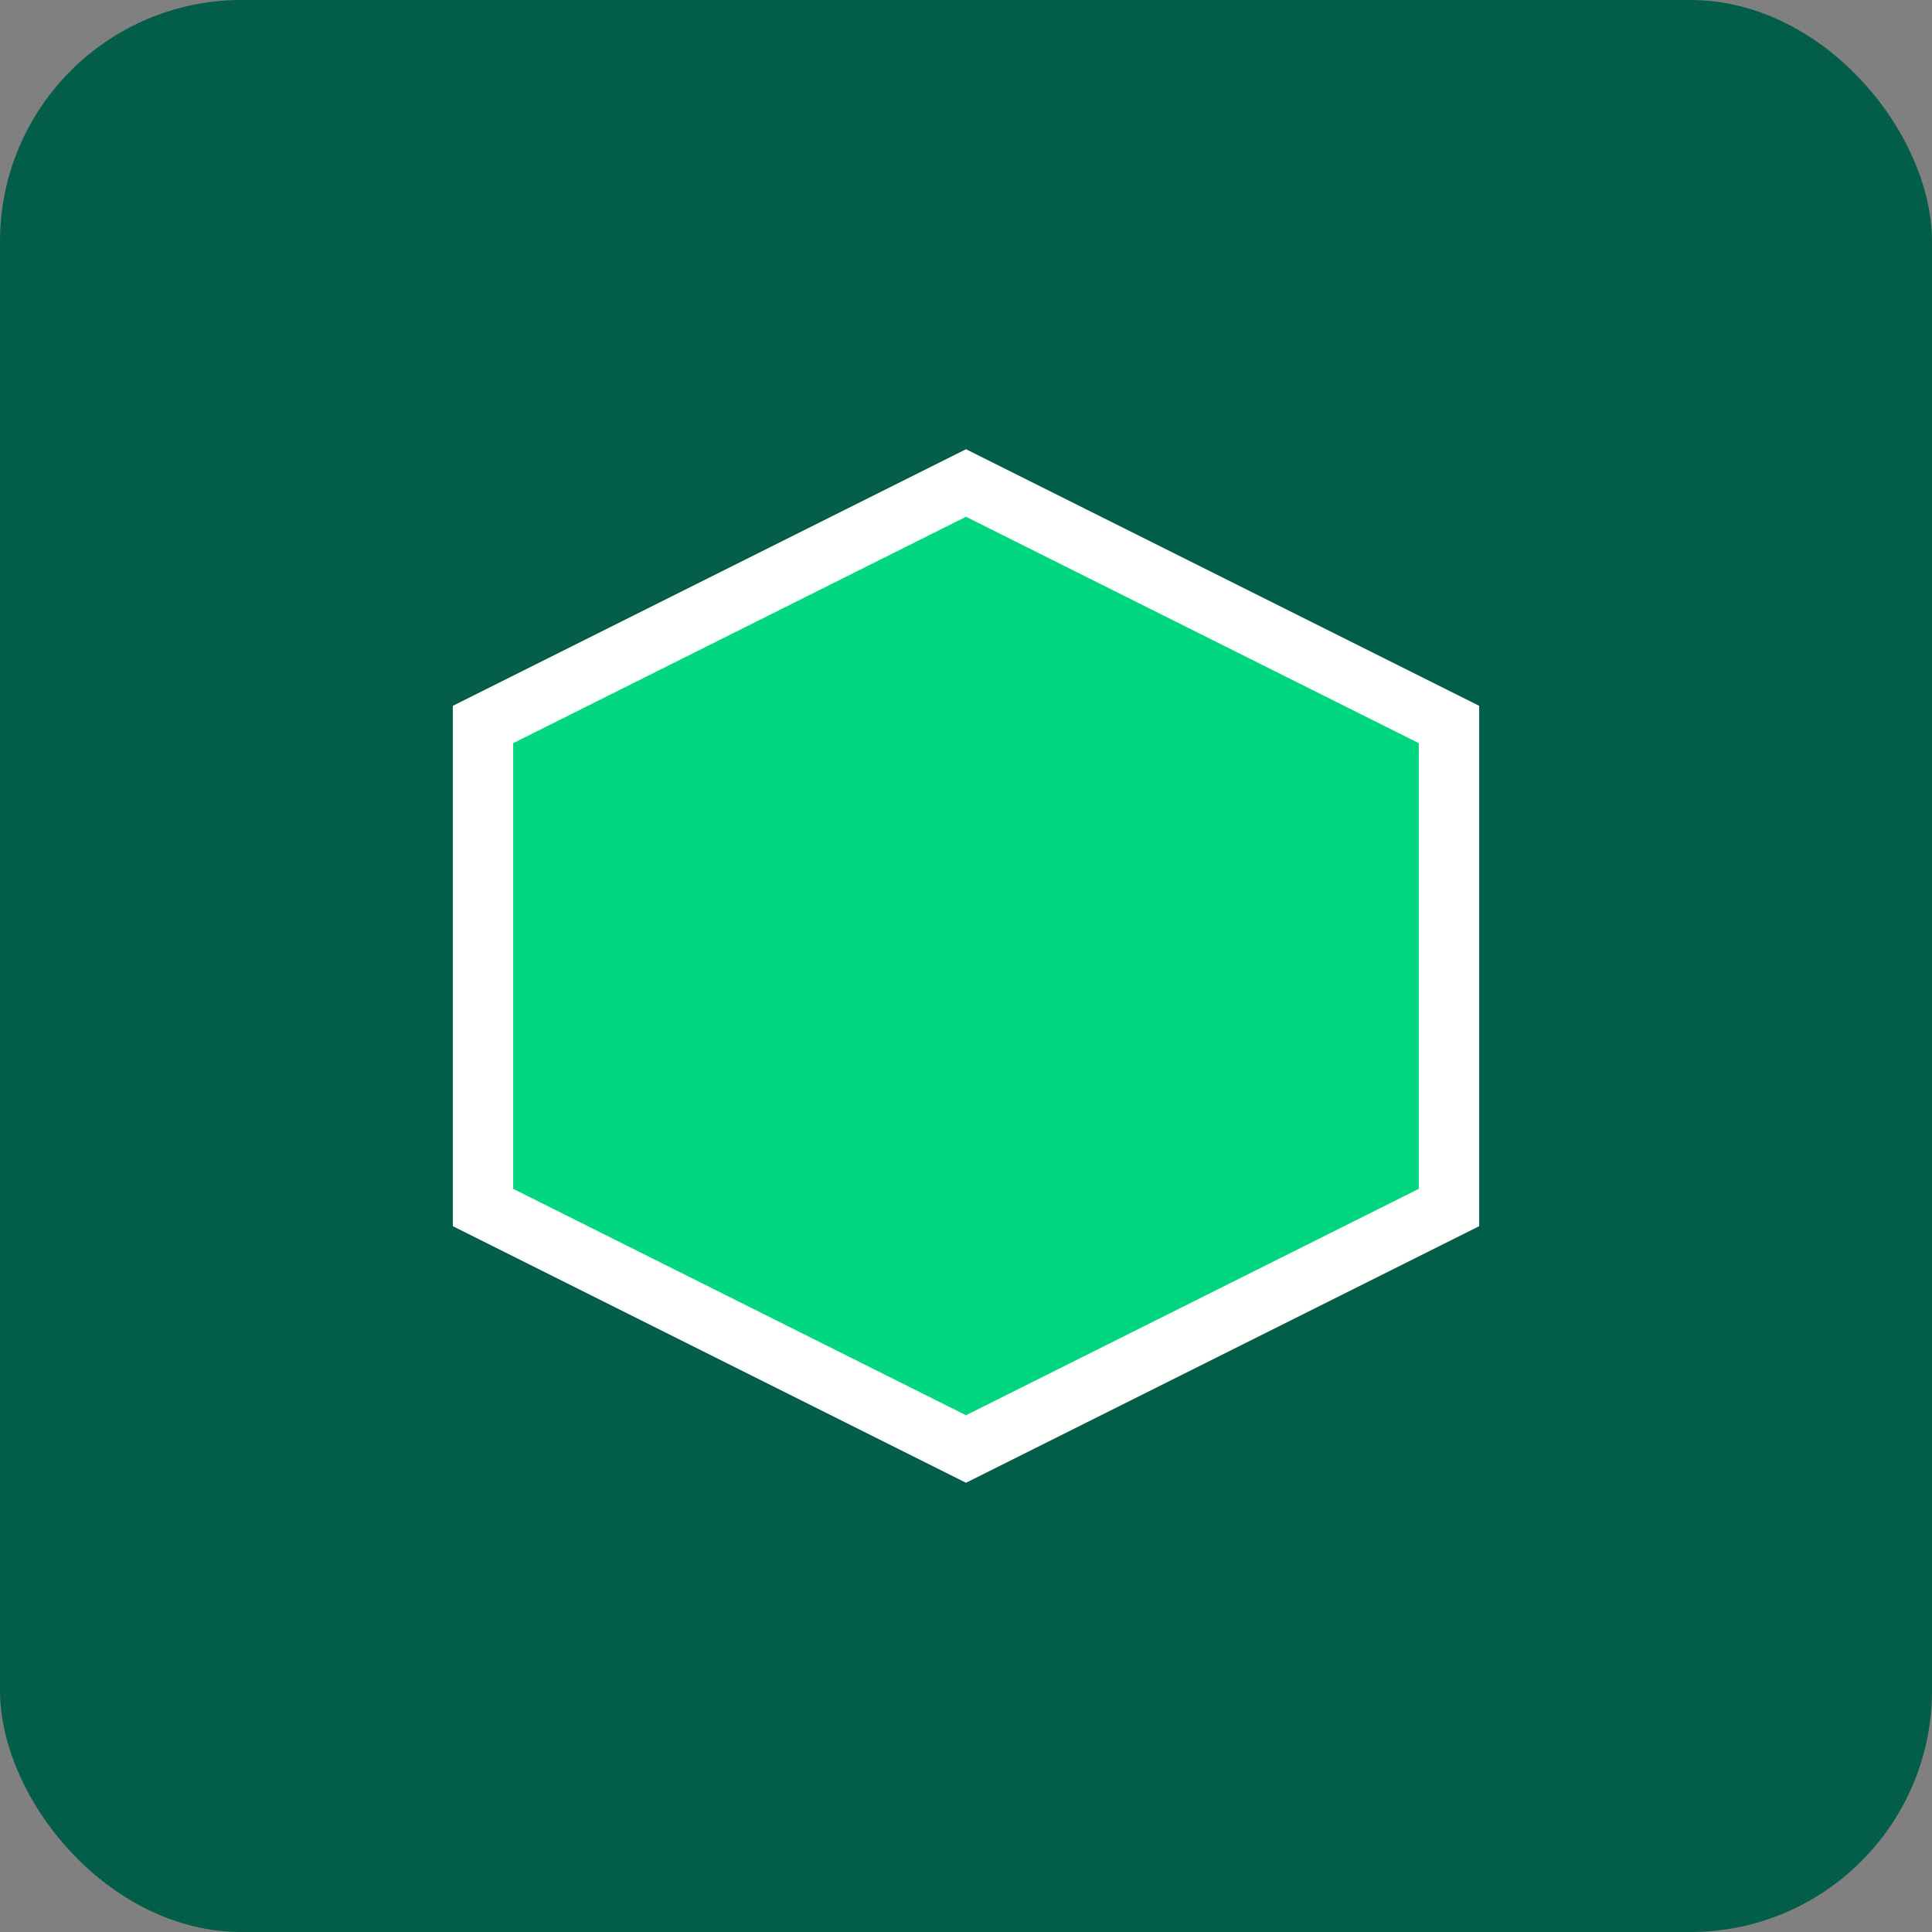
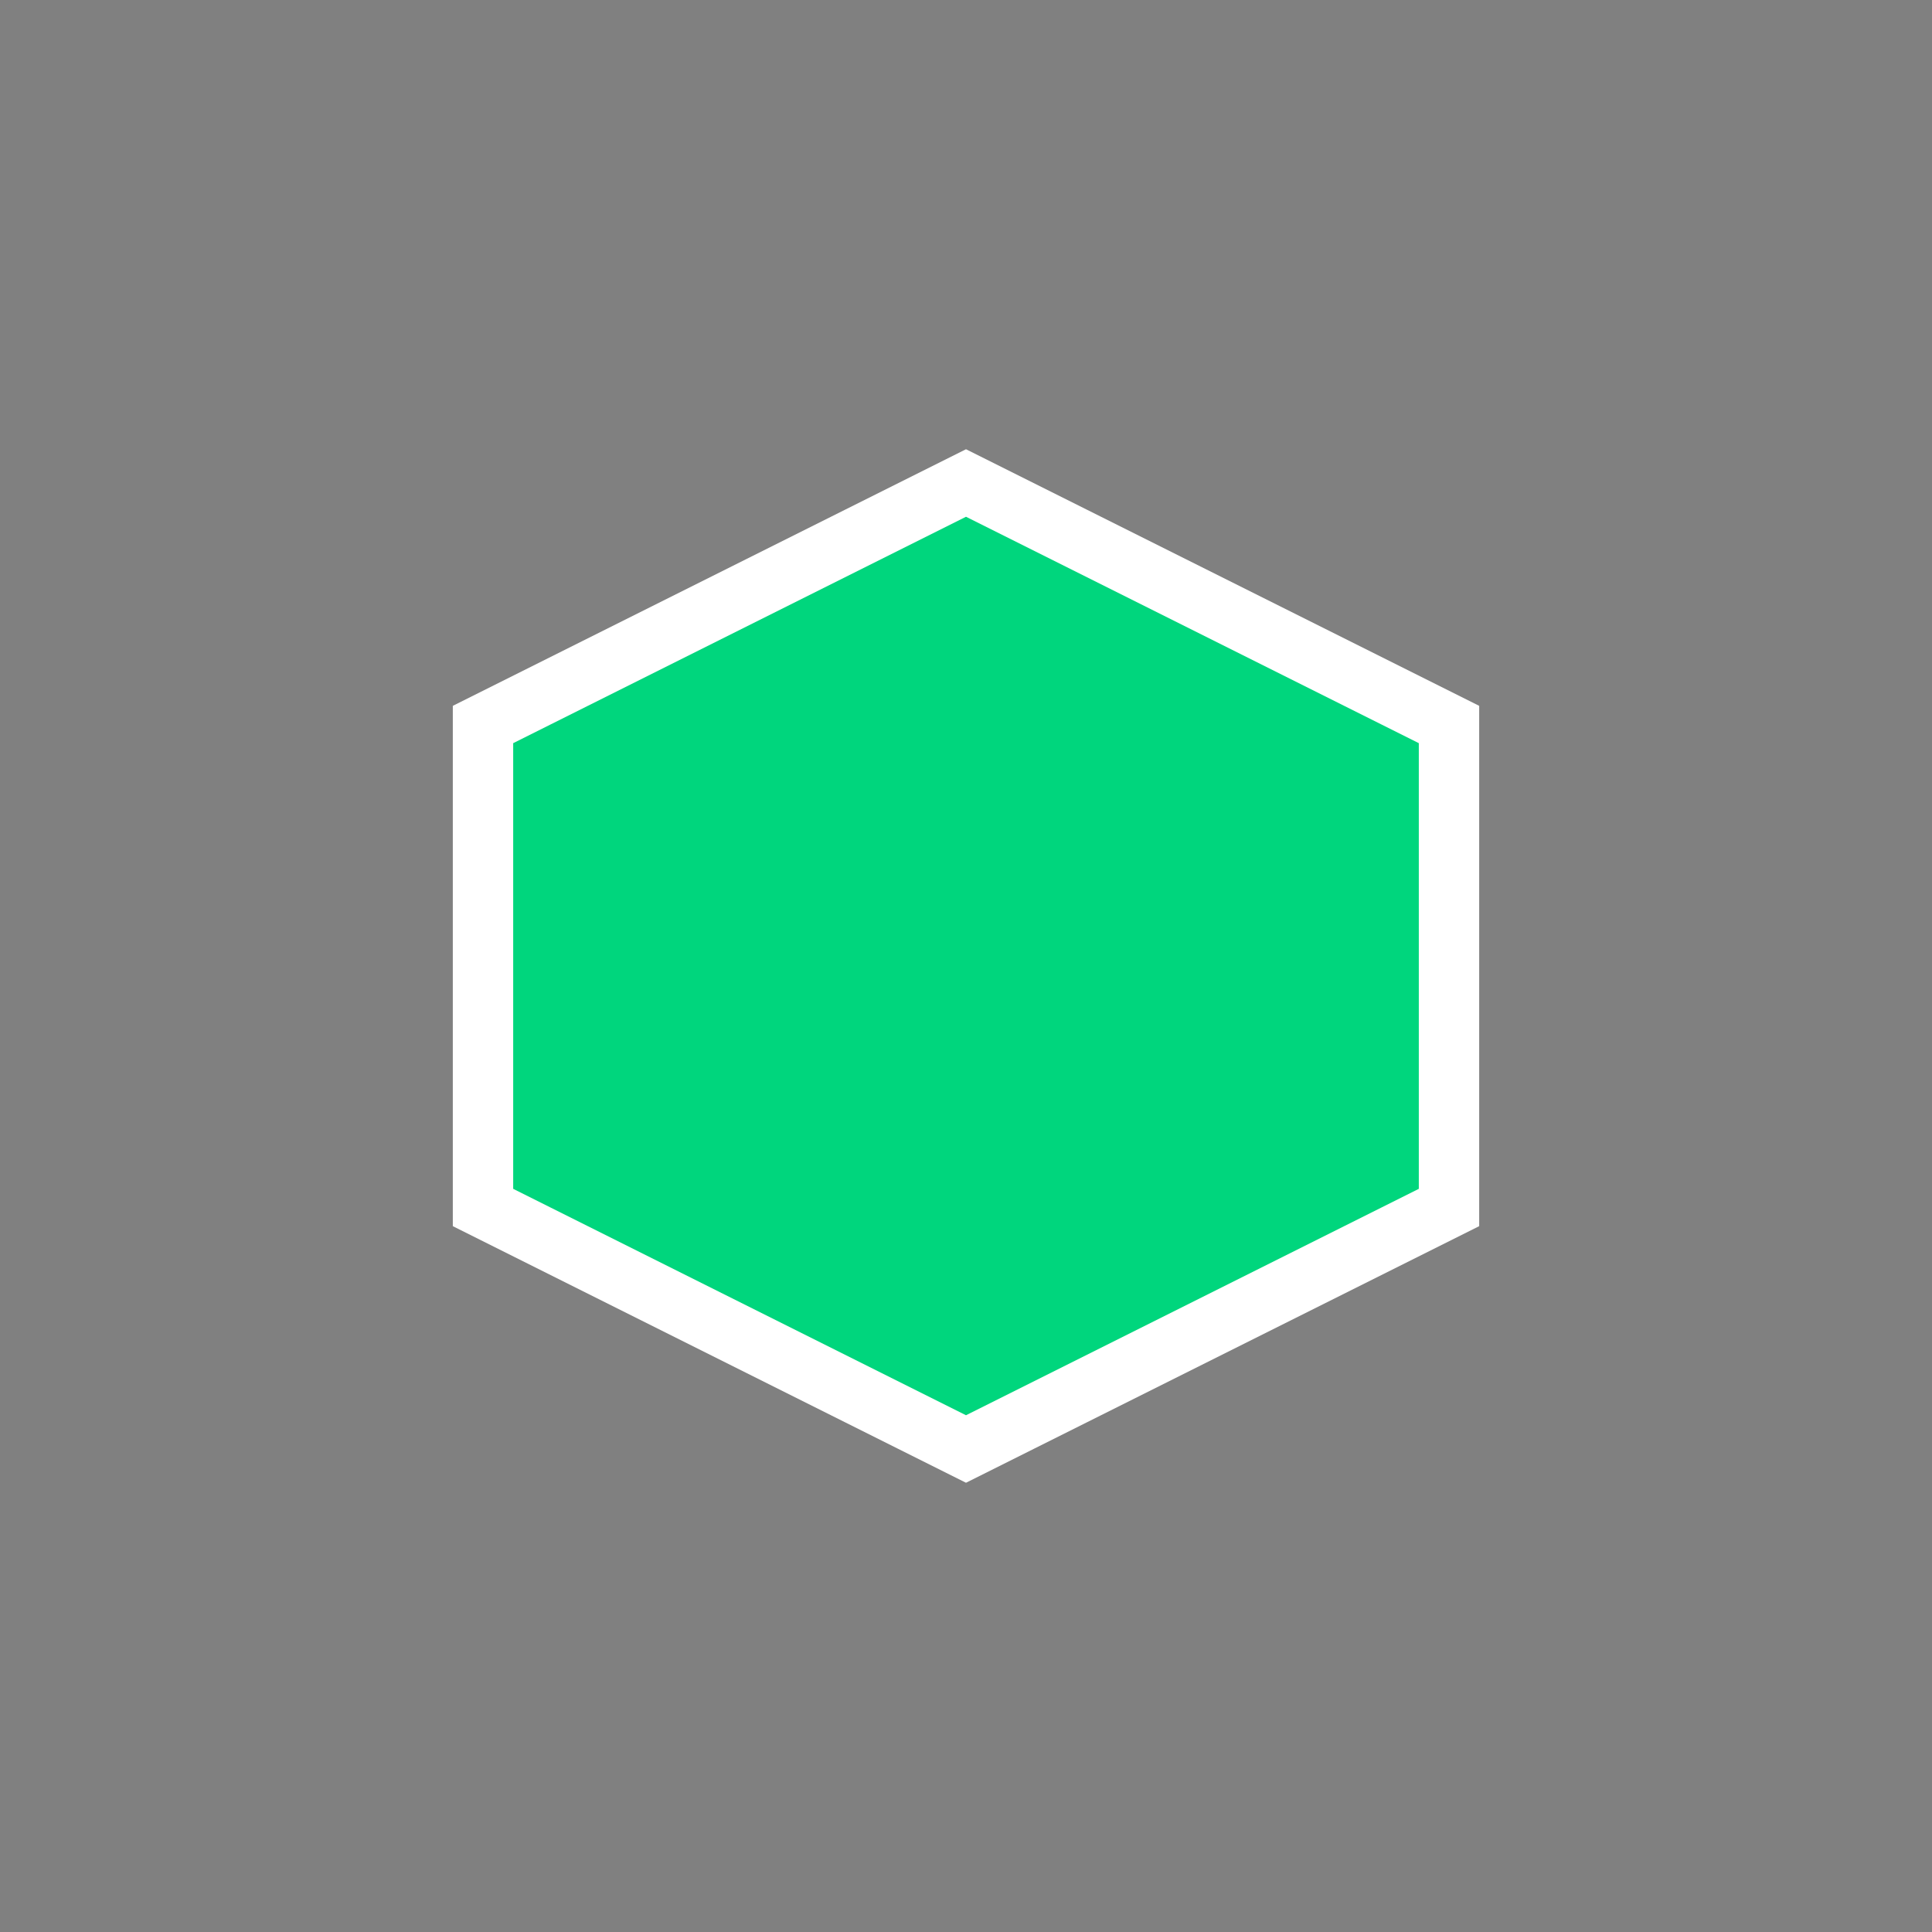
<svg xmlns="http://www.w3.org/2000/svg" viewBox="0 0 32 32" width="32" height="32">
  <rect x="0" y="0" width="32" height="32" fill="#808080" stroke="none" />
-   <rect width="32" height="32" fill="#035e49" rx="4" />
  <path d="M8 12 L16 8 L24 12 L24 20 L16 24 L8 20 Z" fill="#00d67d" stroke="#ffffff" stroke-width="1" />
</svg>